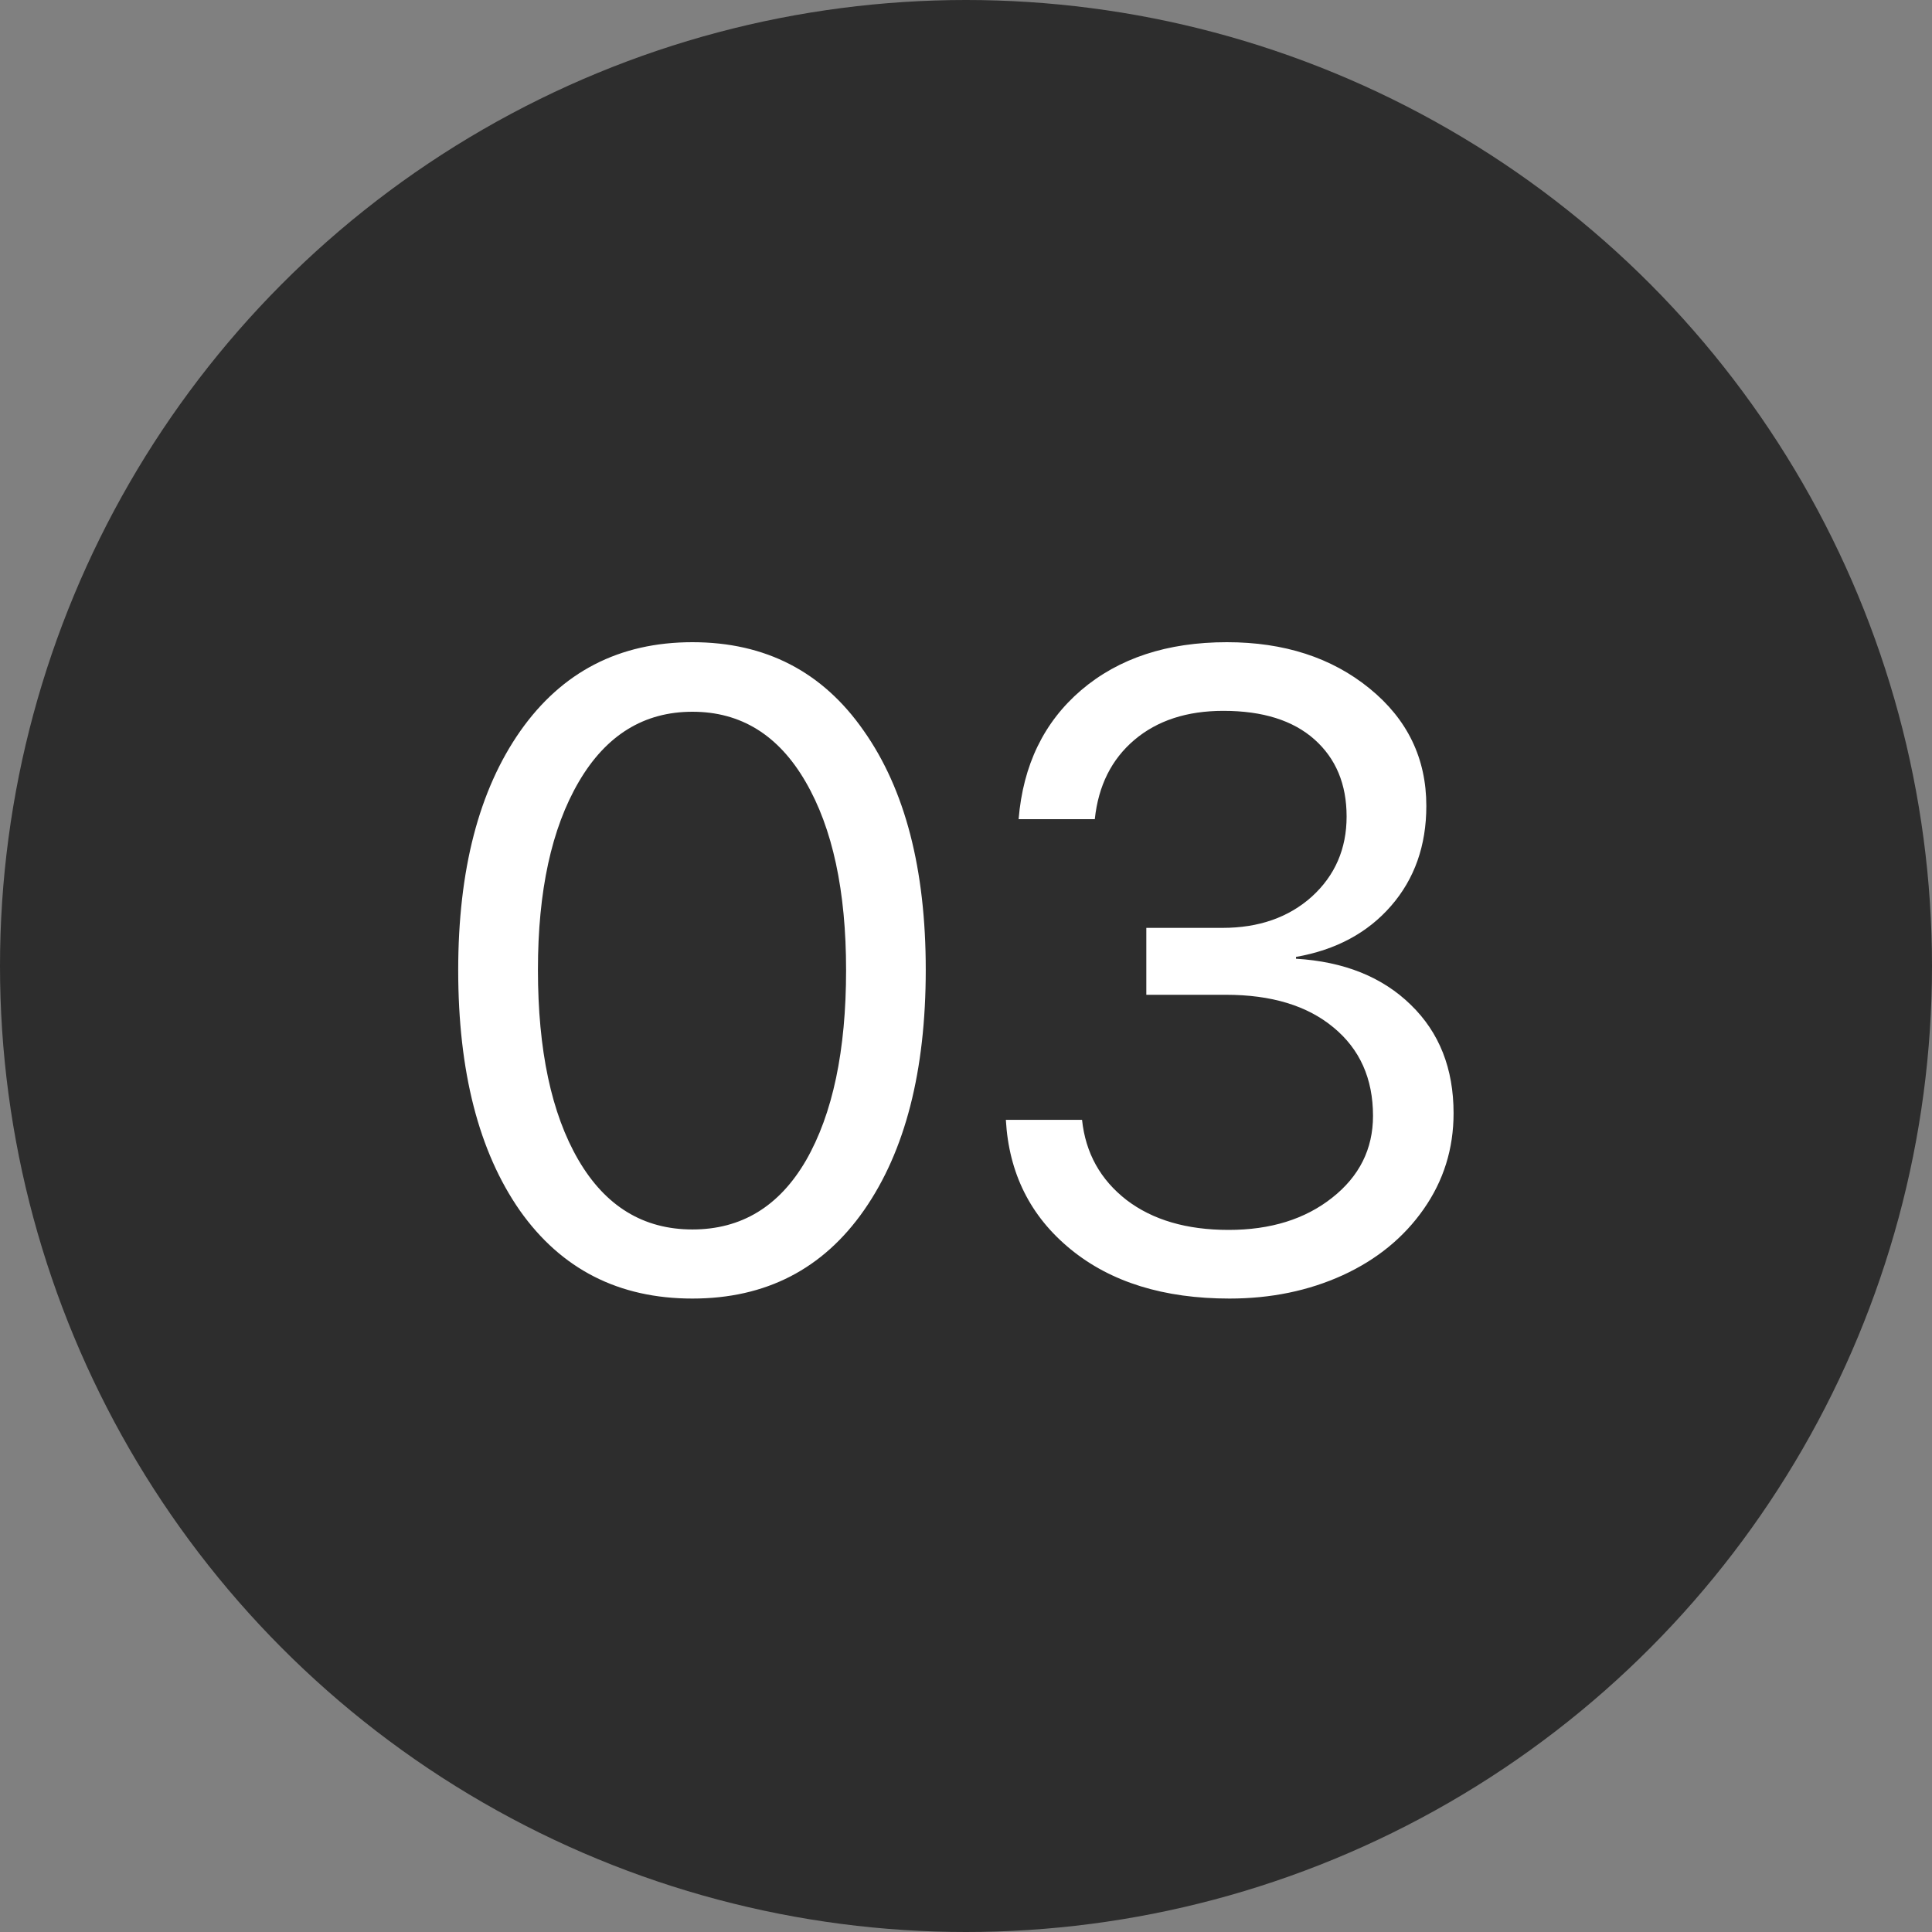
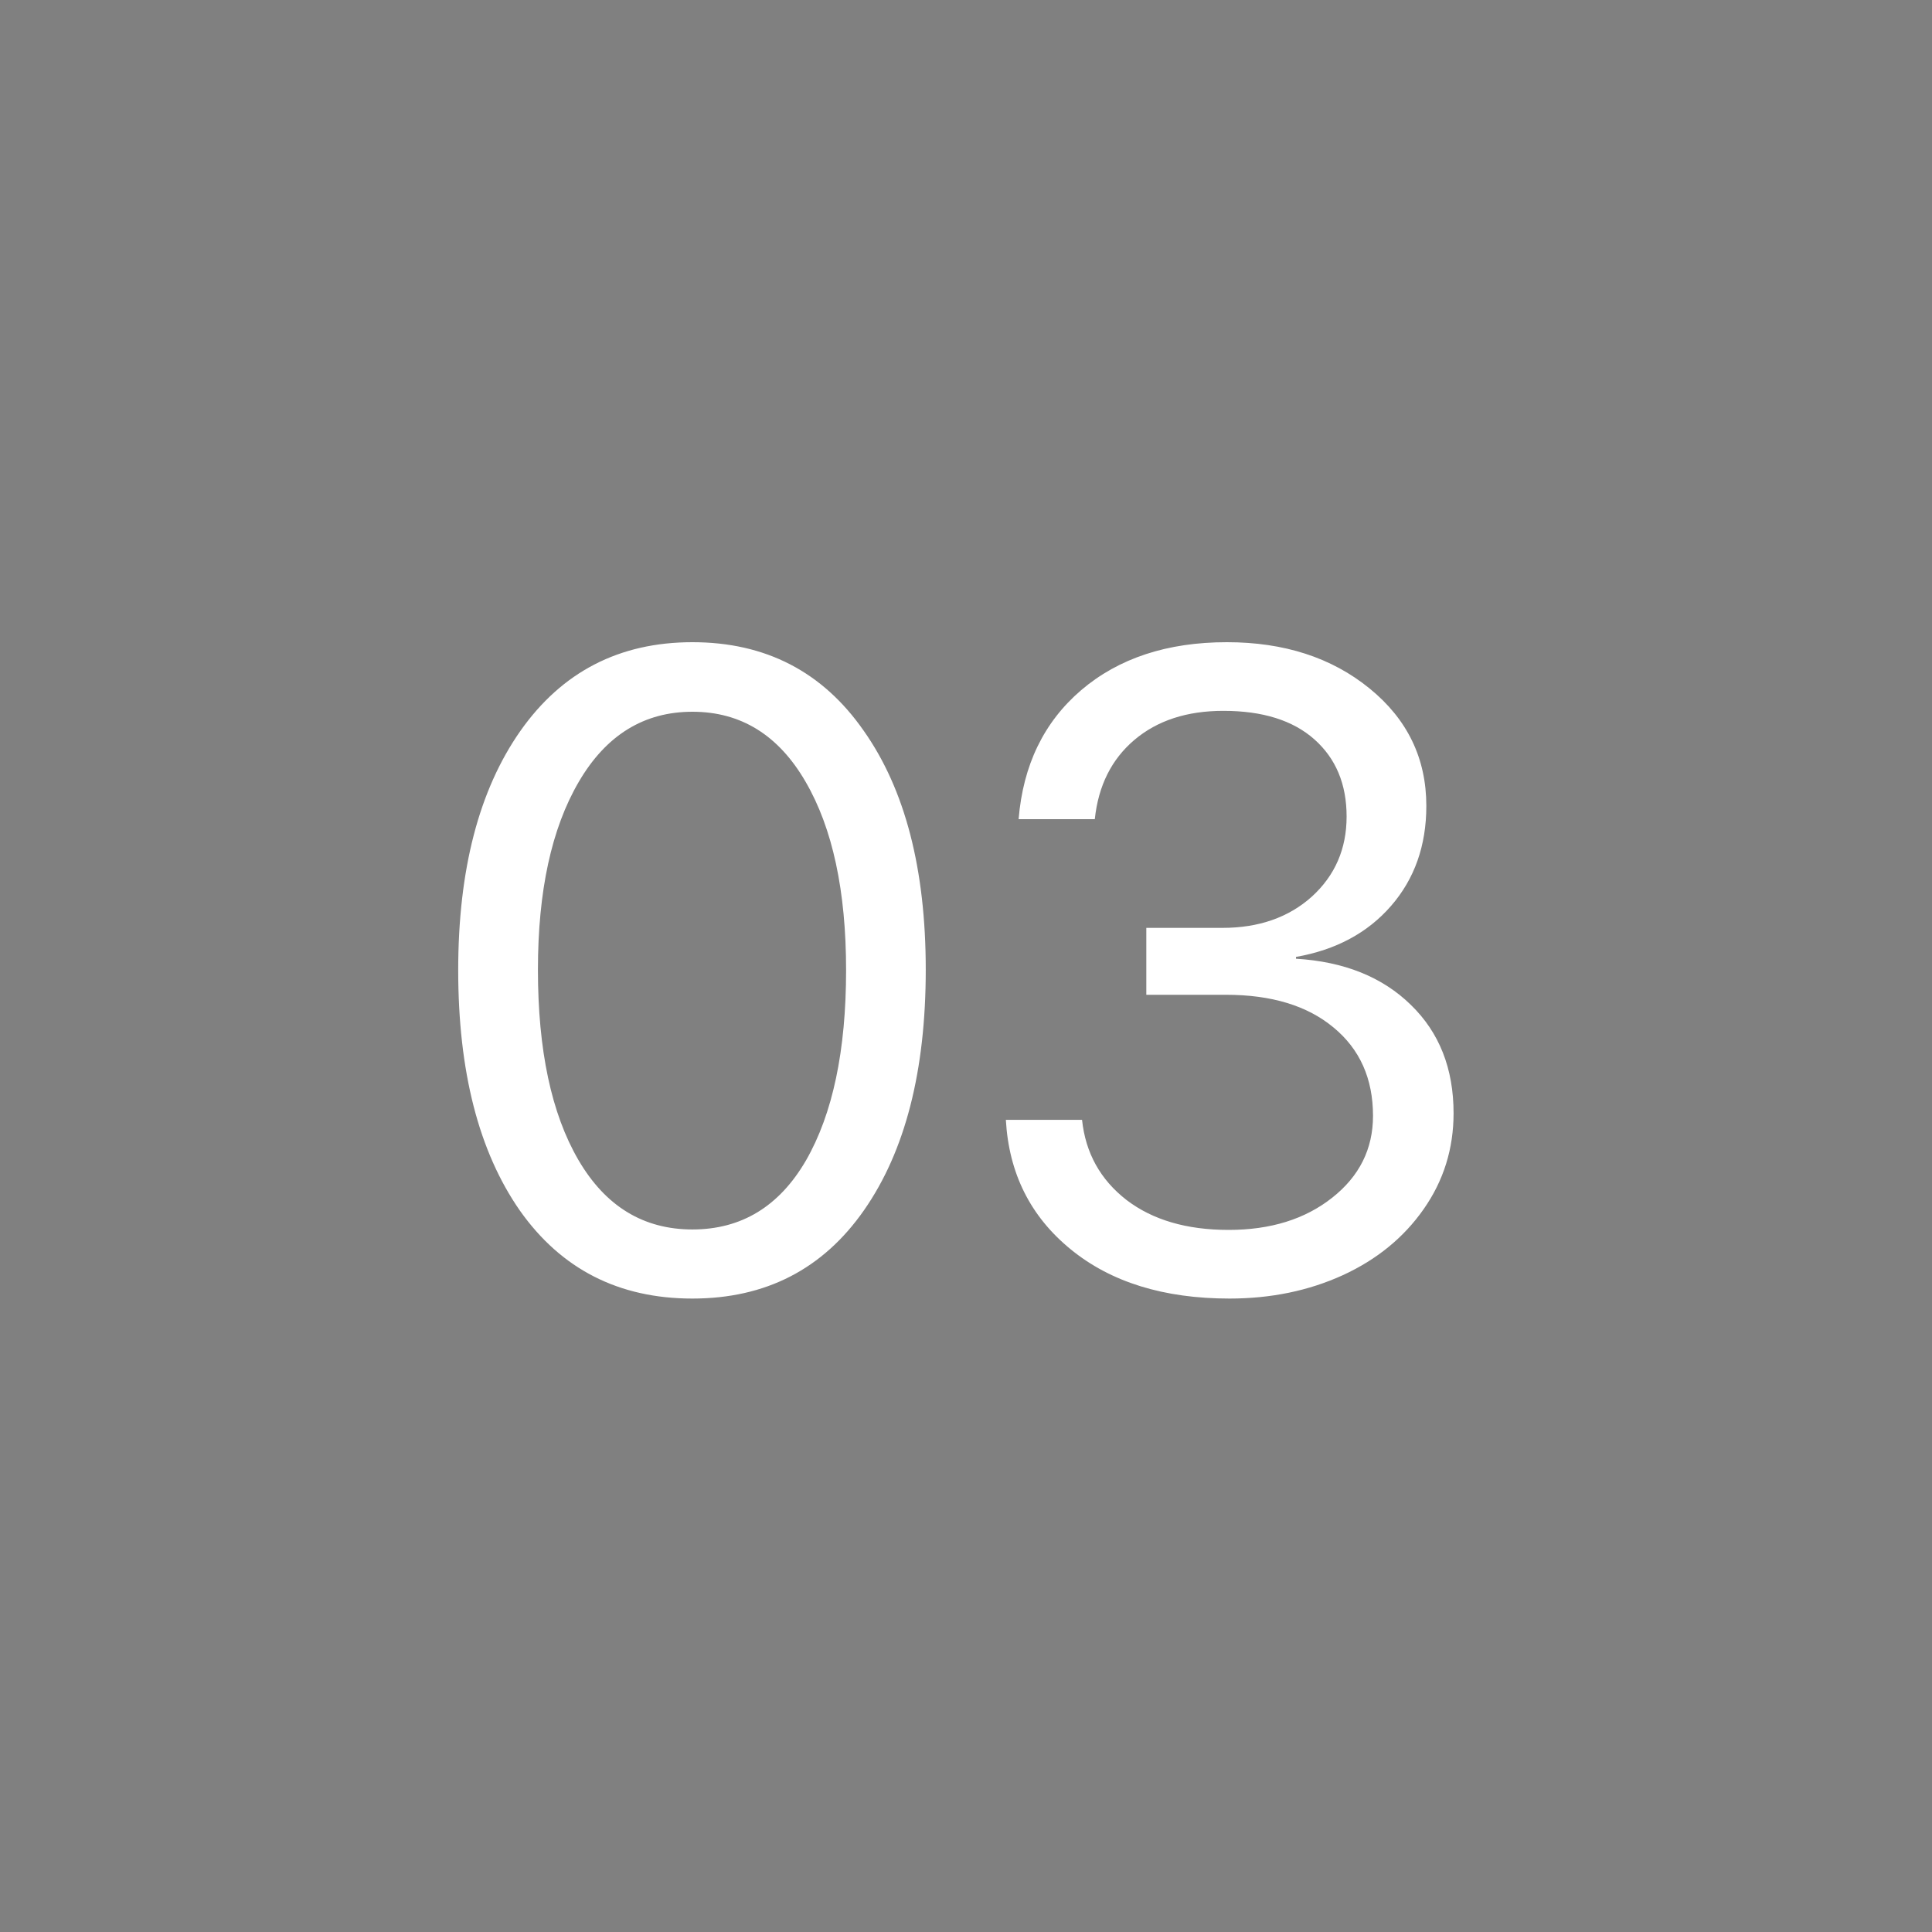
<svg xmlns="http://www.w3.org/2000/svg" width="30" height="30" viewBox="0 0 30 30" fill="none">
  <rect x="0" y="0" width="30" height="30" fill="#808080" stroke="none" />
-   <circle cx="15" cy="15" r="15" transform="rotate(-180 15 15)" fill="#2D2D2D" />
  <path d="M10.752 20.164C9.608 20.164 8.715 19.708 8.072 18.797C7.434 17.881 7.115 16.637 7.115 15.065C7.115 13.506 7.437 12.269 8.079 11.352C8.726 10.432 9.617 9.972 10.752 9.972C11.887 9.972 12.773 10.43 13.411 11.346C14.054 12.257 14.375 13.495 14.375 15.058C14.375 16.63 14.056 17.874 13.418 18.79C12.78 19.706 11.891 20.164 10.752 20.164ZM8.981 18.011C9.401 18.731 9.991 19.091 10.752 19.091C11.513 19.091 12.101 18.733 12.516 18.018C12.93 17.297 13.138 16.313 13.138 15.065C13.138 13.834 12.928 12.859 12.509 12.139C12.089 11.414 11.504 11.052 10.752 11.052C10 11.052 9.412 11.414 8.988 12.139C8.564 12.863 8.353 13.836 8.353 15.058C8.353 16.306 8.562 17.291 8.981 18.011ZM17.8 15.447V14.408H18.982C19.547 14.408 20.01 14.246 20.37 13.923C20.73 13.595 20.91 13.18 20.91 12.679C20.91 12.177 20.744 11.779 20.411 11.482C20.078 11.186 19.607 11.038 18.996 11.038C18.431 11.038 17.971 11.188 17.615 11.489C17.26 11.79 17.055 12.2 17 12.72H15.817C15.886 11.881 16.209 11.213 16.788 10.717C17.371 10.22 18.126 9.972 19.051 9.972C19.939 9.972 20.678 10.211 21.266 10.69C21.854 11.168 22.148 11.776 22.148 12.515C22.148 13.13 21.965 13.647 21.601 14.066C21.236 14.486 20.744 14.75 20.124 14.859V14.887C20.871 14.932 21.466 15.171 21.908 15.604C22.35 16.033 22.571 16.593 22.571 17.286C22.571 17.838 22.416 18.334 22.106 18.776C21.797 19.218 21.377 19.56 20.849 19.802C20.32 20.043 19.734 20.164 19.092 20.164C18.071 20.164 17.248 19.909 16.624 19.398C16 18.888 15.665 18.218 15.619 17.389H16.802C16.856 17.904 17.087 18.318 17.492 18.633C17.898 18.943 18.426 19.098 19.078 19.098C19.73 19.098 20.265 18.931 20.685 18.599C21.108 18.266 21.32 17.842 21.32 17.327C21.32 16.748 21.115 16.29 20.705 15.953C20.299 15.616 19.744 15.447 19.037 15.447H17.8Z" fill="white" />
</svg>